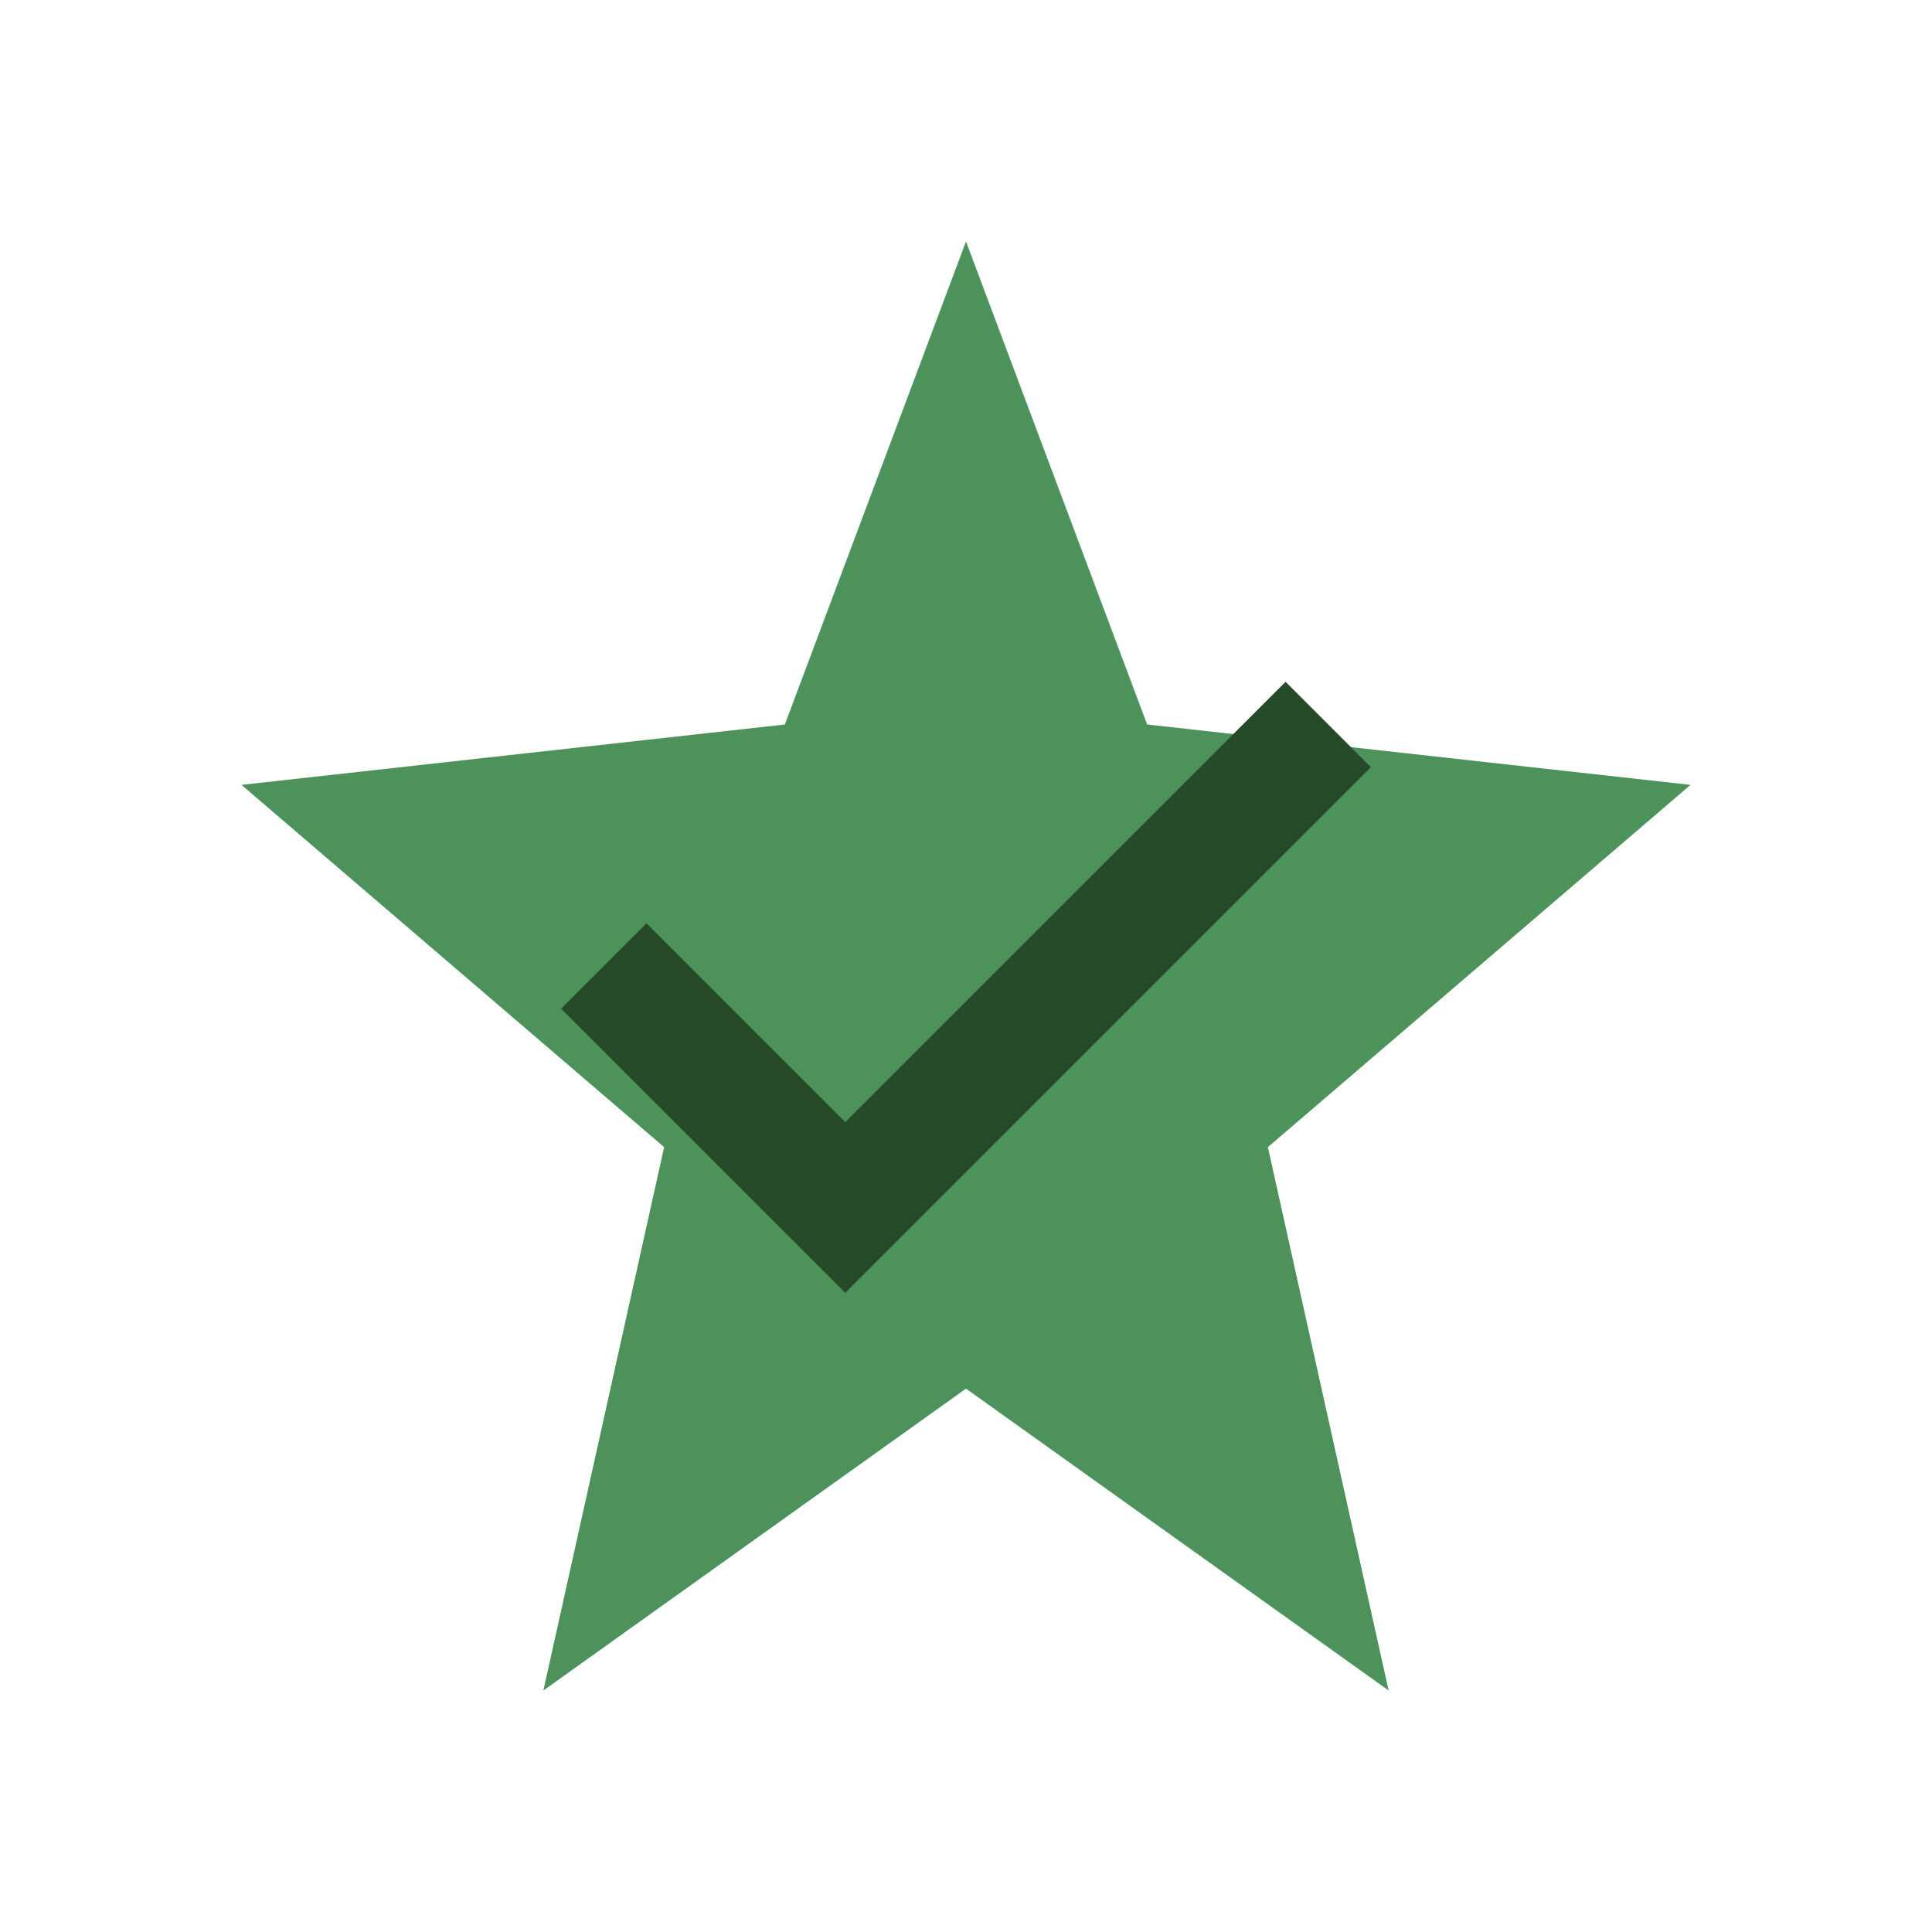
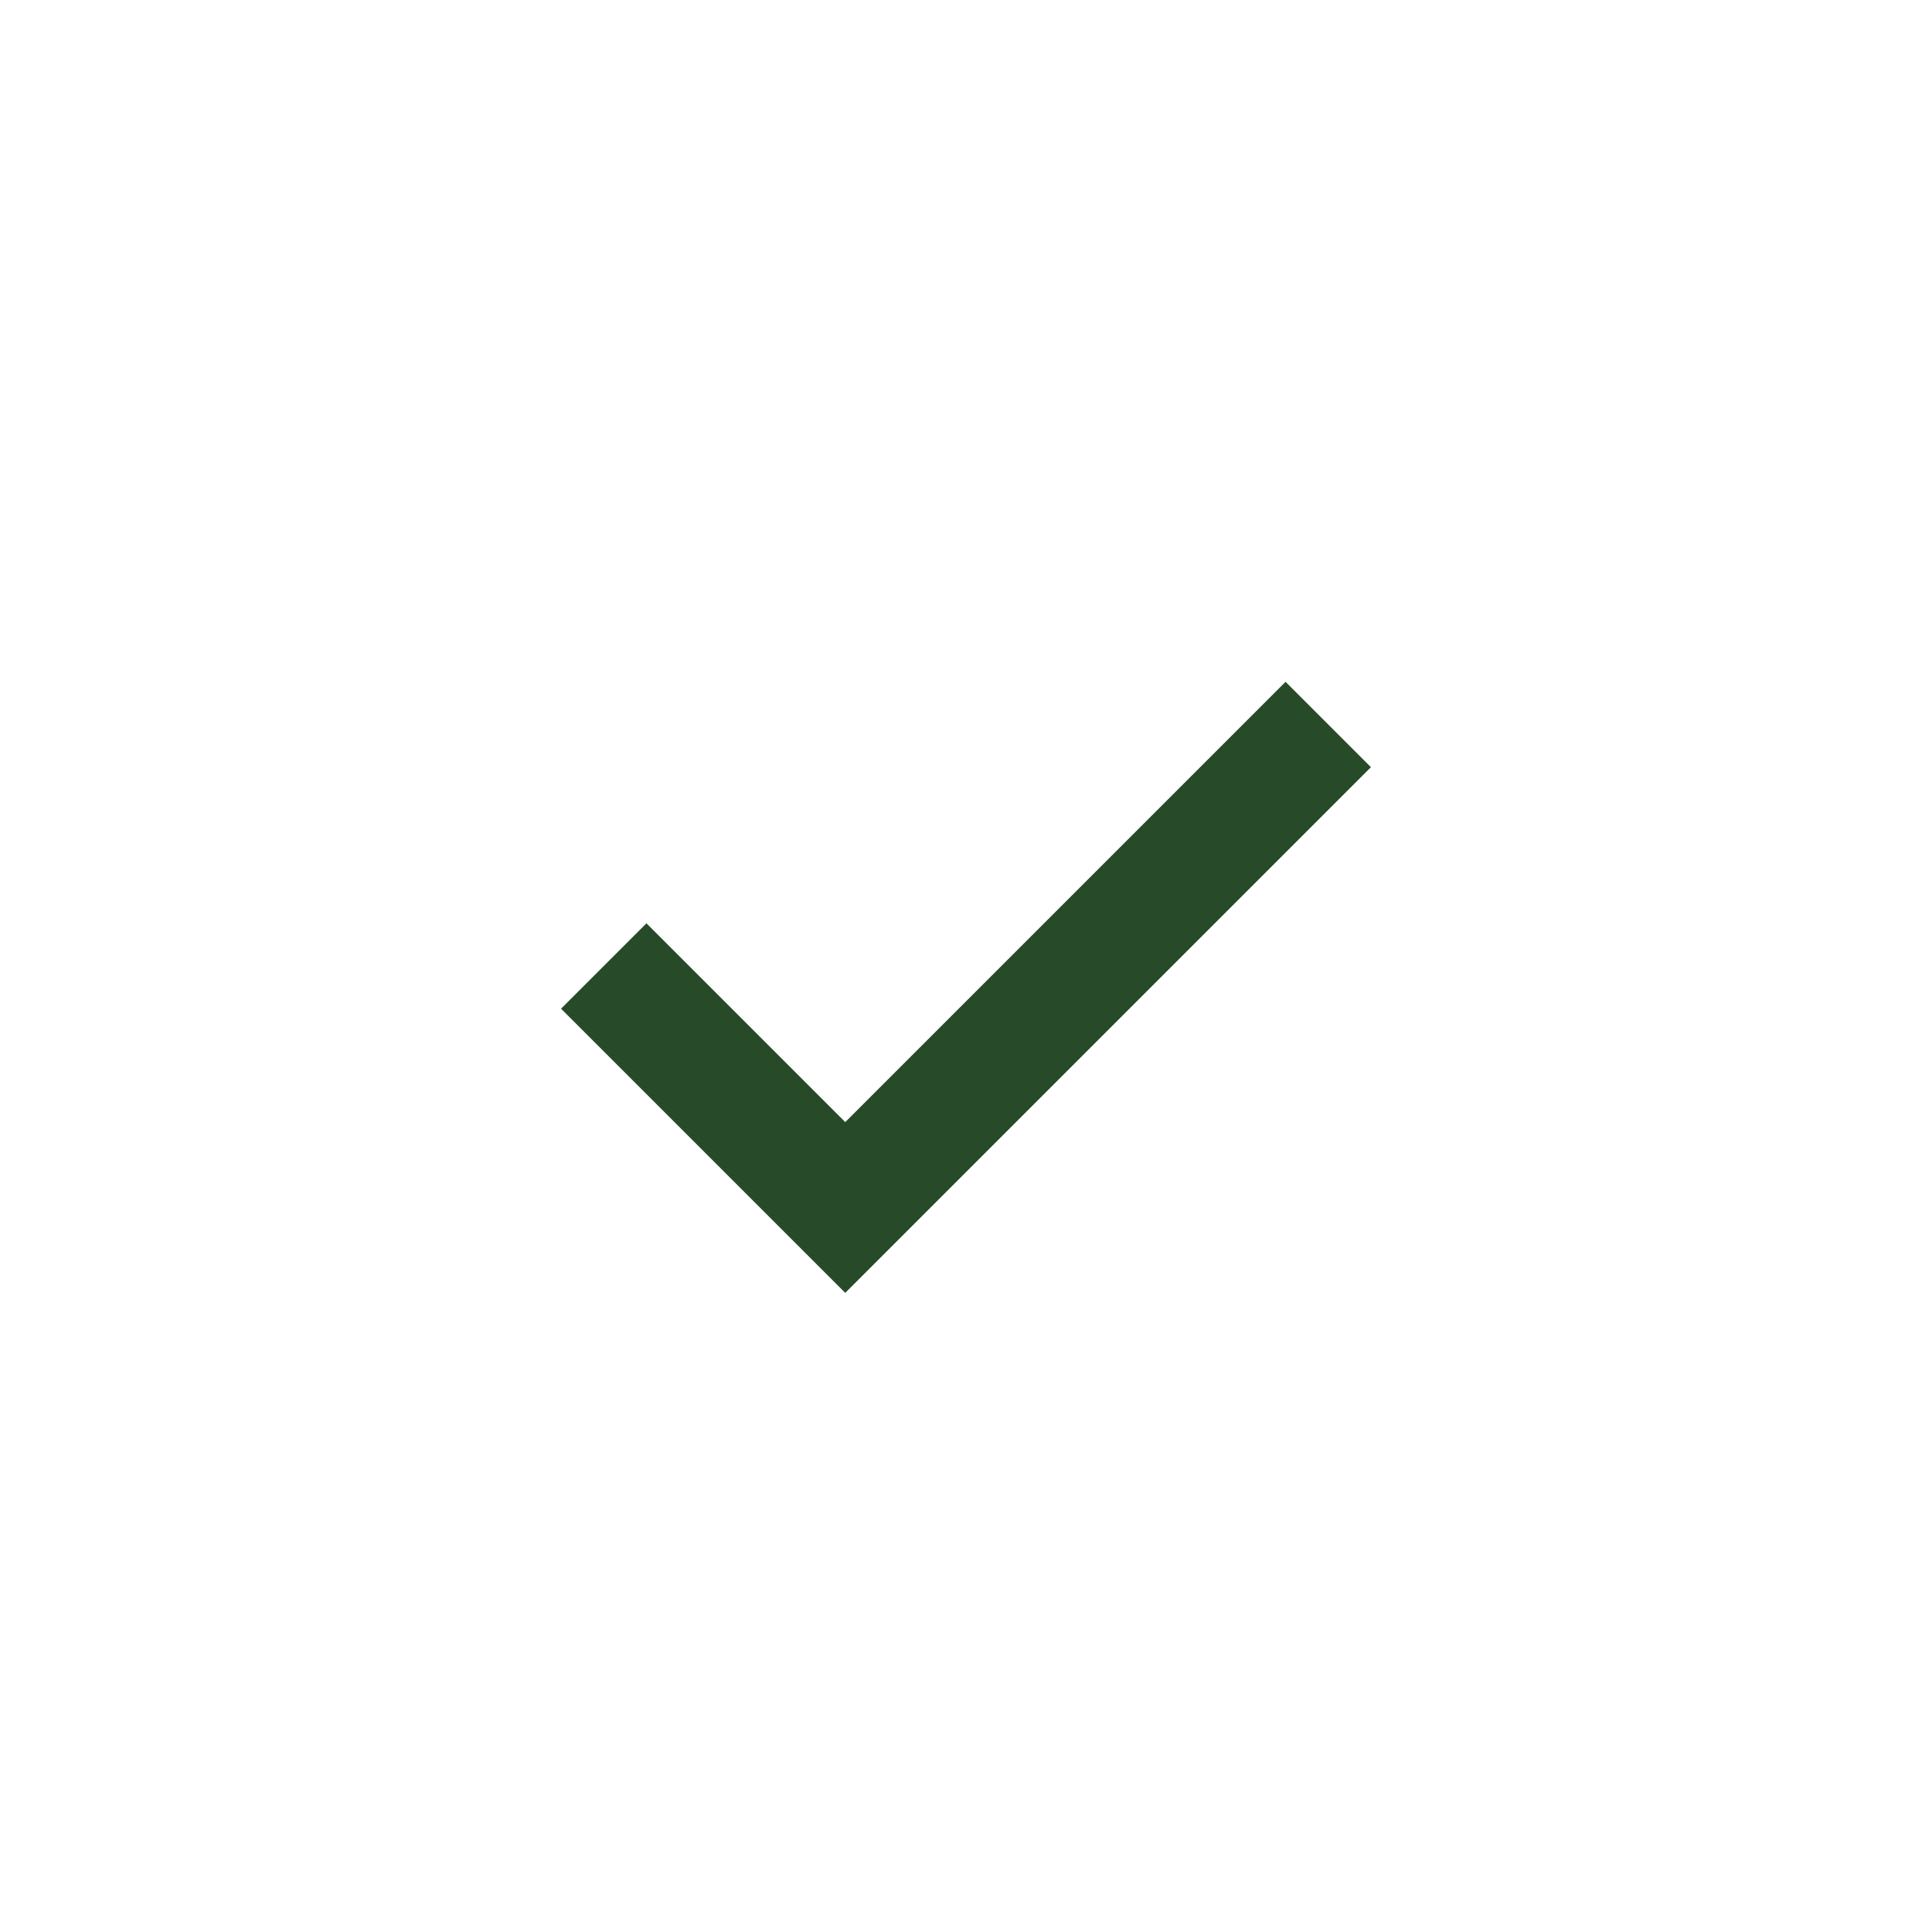
<svg xmlns="http://www.w3.org/2000/svg" width="32" height="32" viewBox="0 0 32 32">
-   <polygon points="16,4 19,12 28,13 21,19 23,28 16,23 9,28 11,19 4,13 13,12" fill="#4D925B" />
  <path d="M10 16l4 4 8-8" stroke="#274B29" stroke-width="2" fill="none" />
</svg>